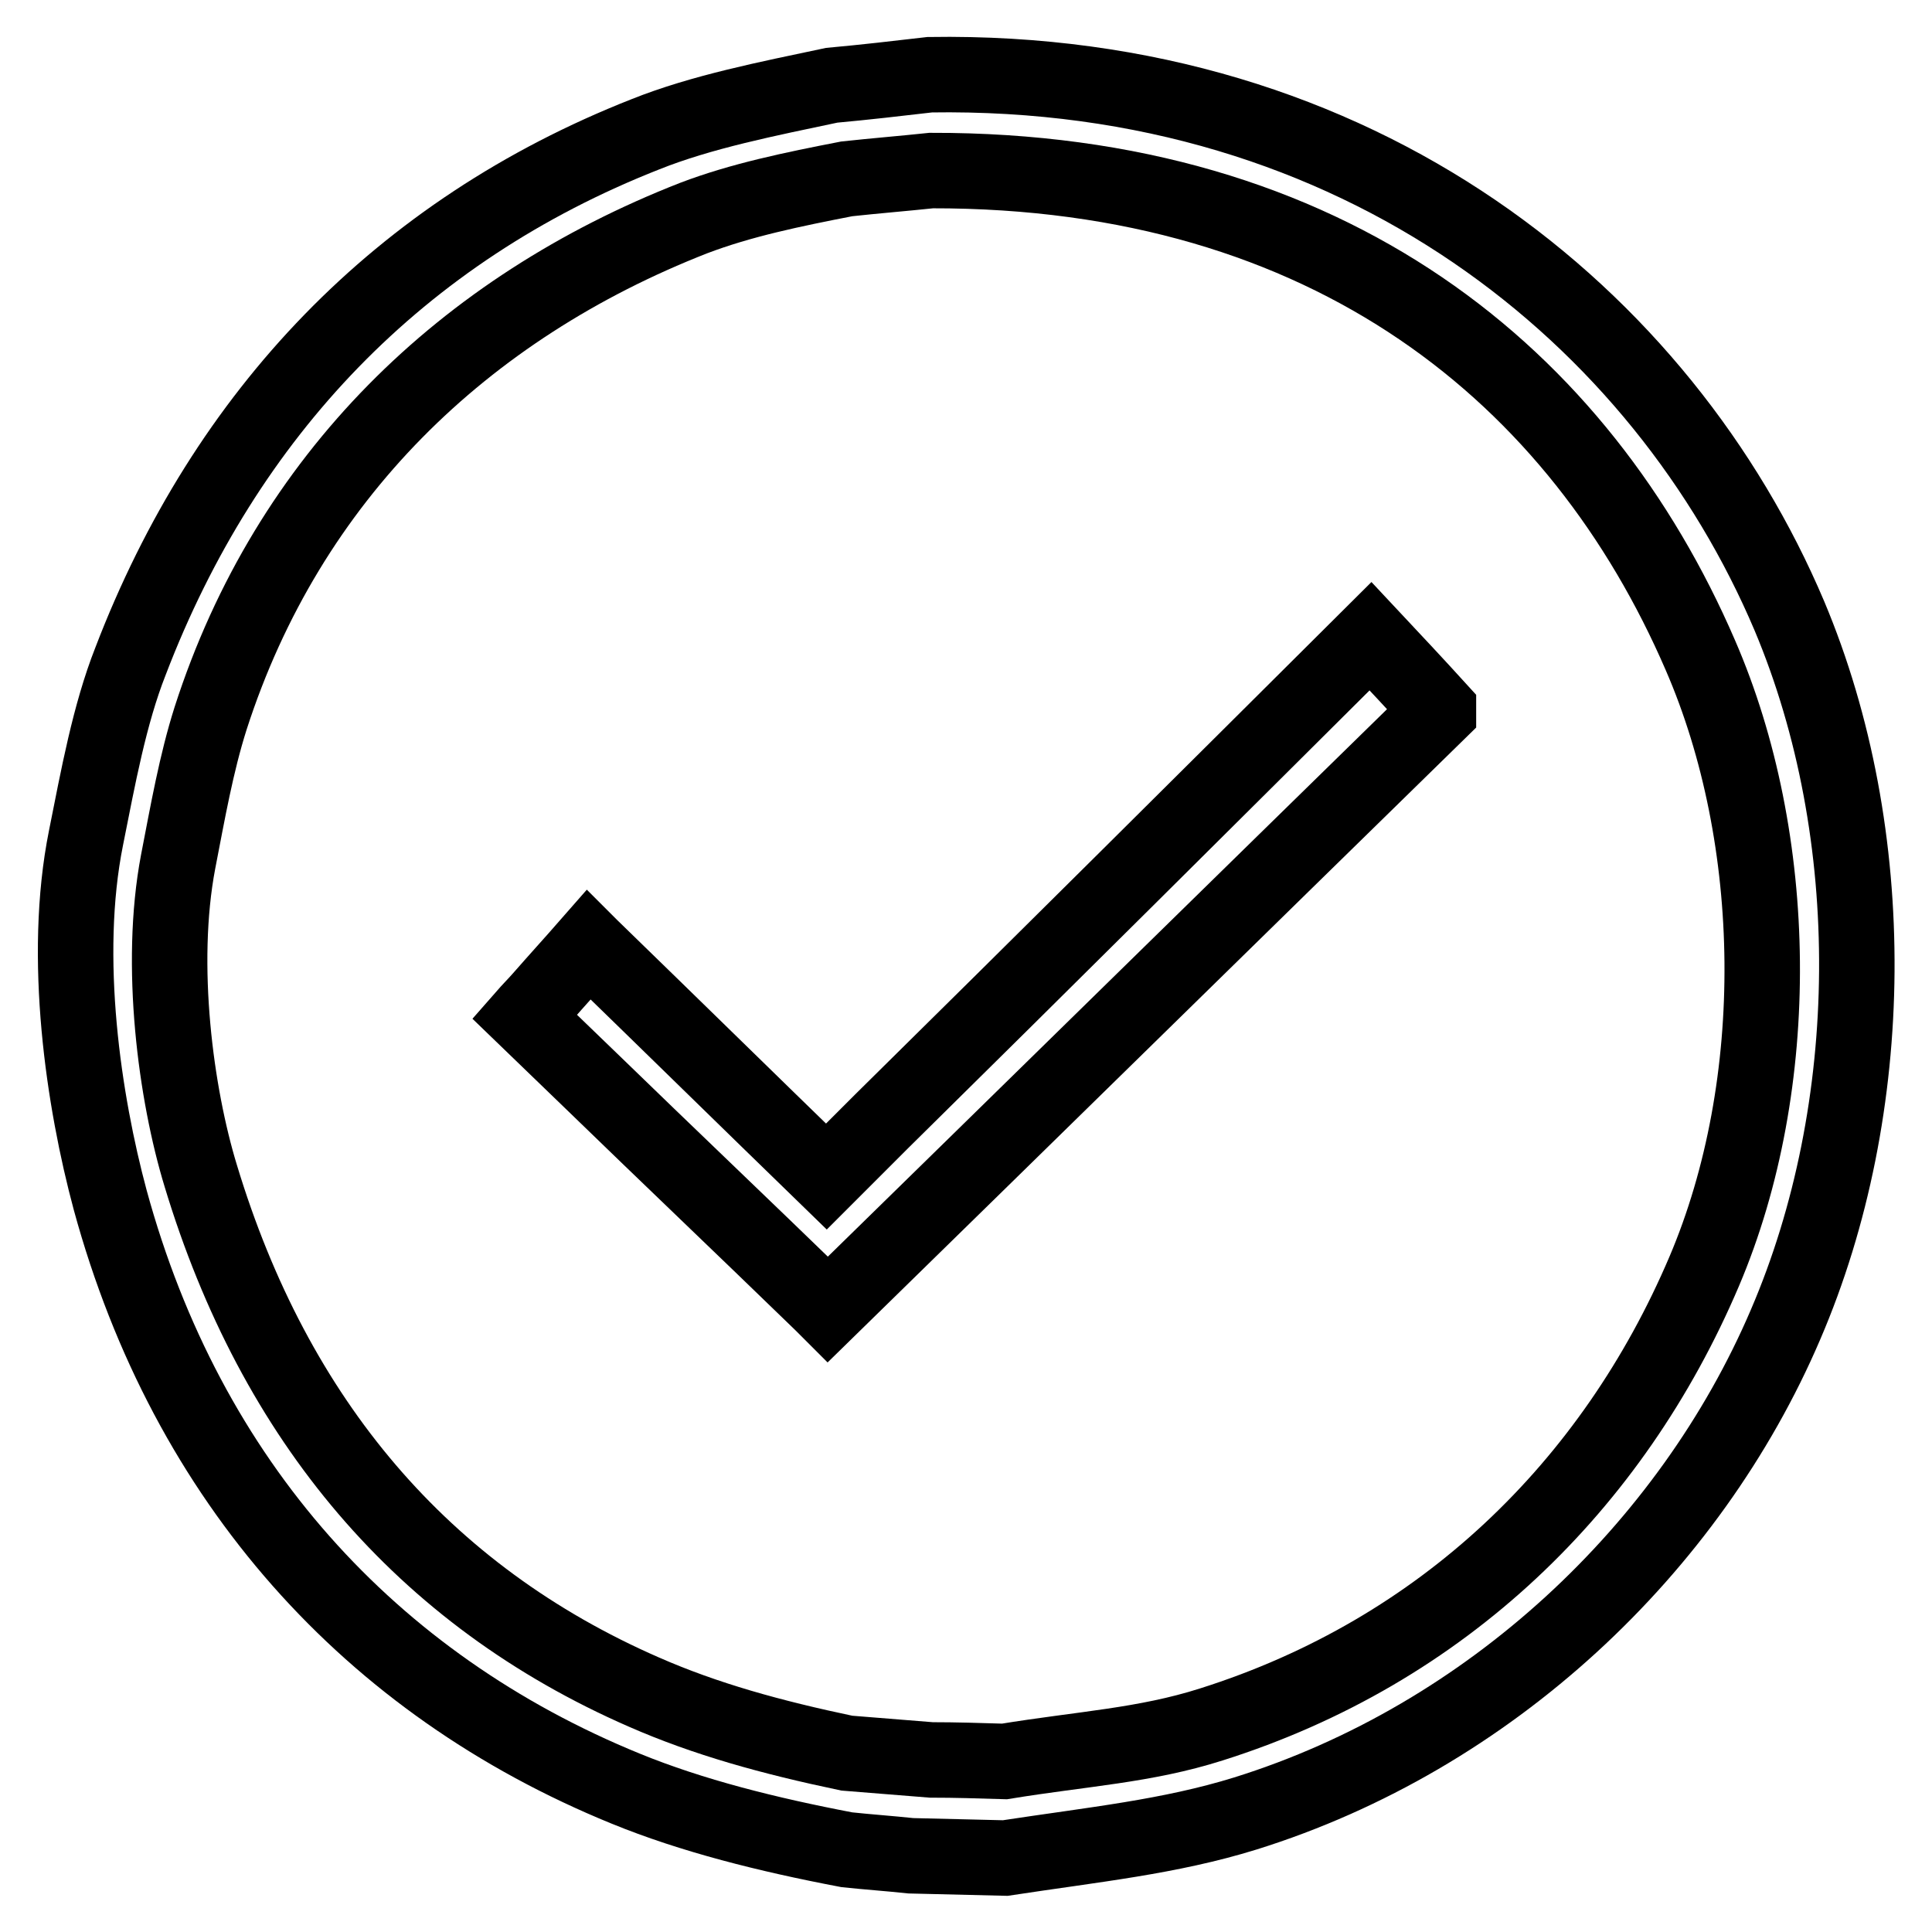
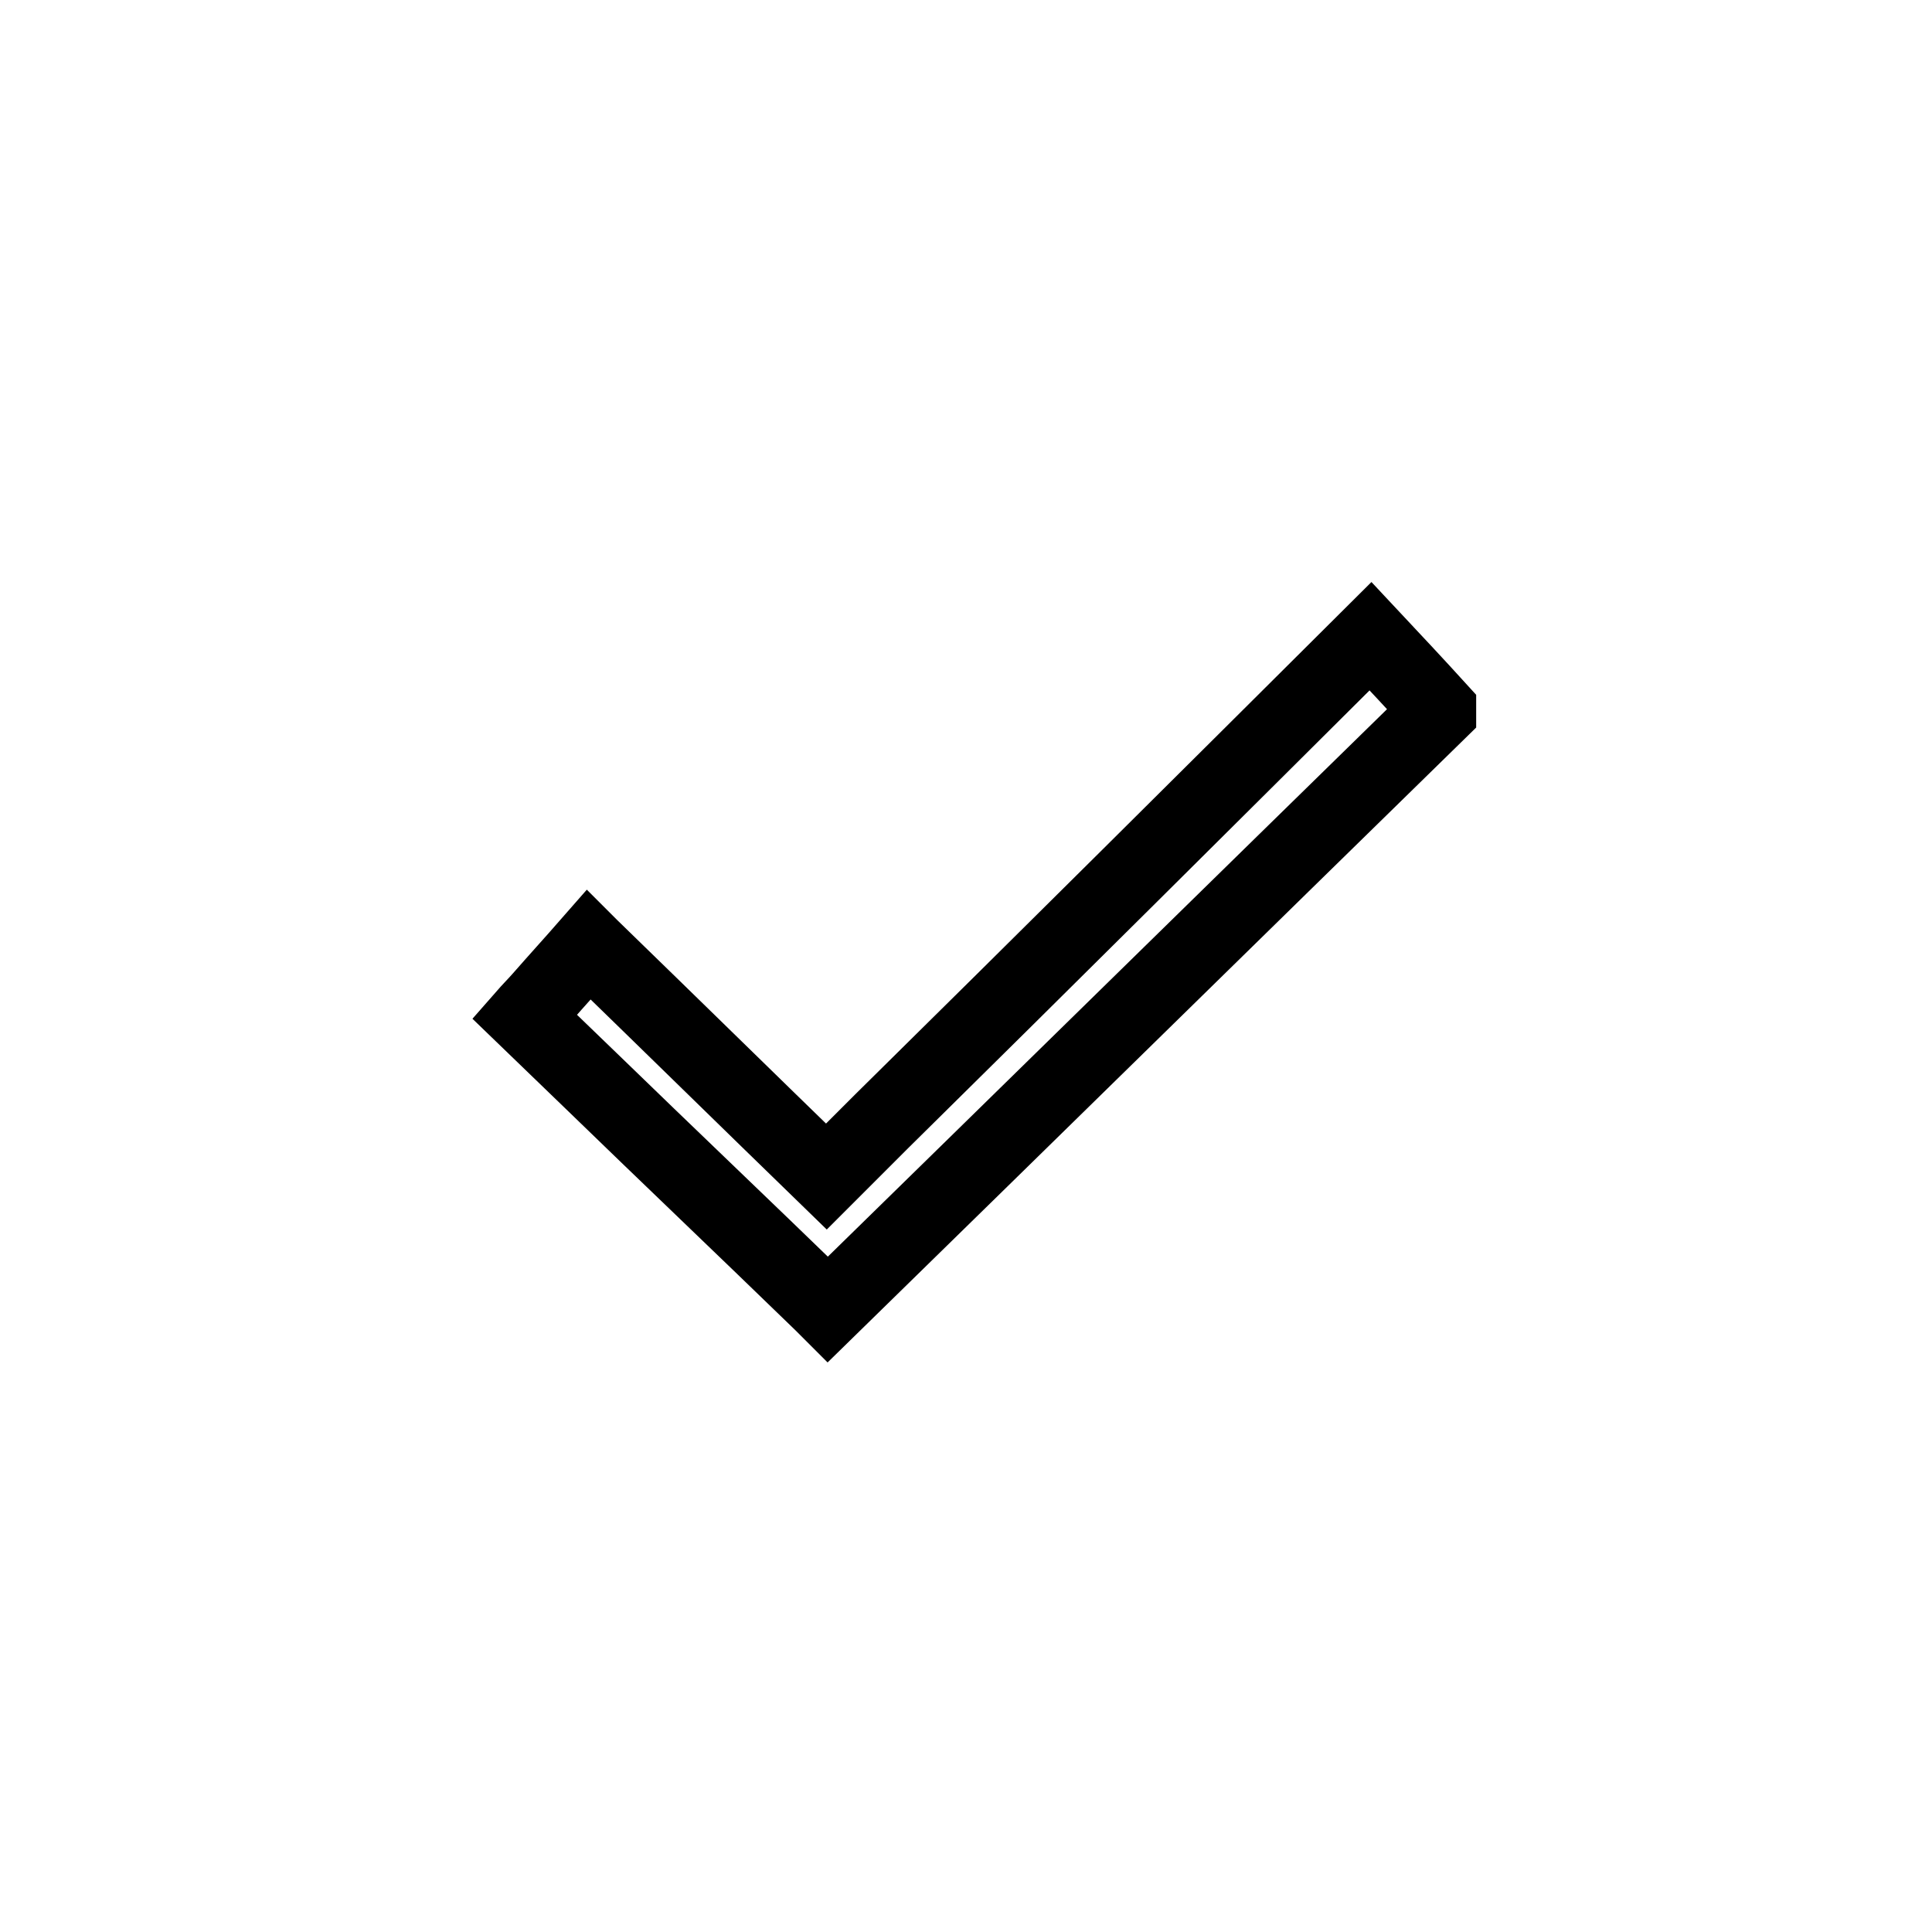
<svg xmlns="http://www.w3.org/2000/svg" version="1.1" x="0px" y="0px" viewBox="0 0 256 256" enable-background="new 0 0 256 256" xml:space="preserve">
  <g>
    <g>
-       <path stroke-width="10" fill-opacity="0" stroke="#000000" d="M123.2,9.9c57.2-0.9,97.2,32.3,113.9,71.7c12.2,29,11.8,65.3-0.5,93.9c-12.7,29.7-39.2,54.7-71.6,64.8c-10,3.1-20,4.1-31.8,5.9c-4.2-0.1-8.3-0.2-12.5-0.3c-2.8-0.3-5.7-0.5-8.5-0.8c-10.5-2-20.5-4.5-29.3-8.1c-33.8-13.8-58.1-40.6-68.3-78c-3.5-13-6.4-32.1-3.2-48c1.6-8,3.1-16.3,5.9-23.4C29.9,54.7,53,30.6,85.5,17.8c7.5-3,16.2-4.7,24.7-6.5C114.6,10.9,118.9,10.4,123.2,9.9z" />
-       <path stroke-width="10" fill-opacity="0" stroke="#000000" d="M123.4,22.6c-3.8,0.4-7.5,0.7-11.2,1.1c-7.2,1.4-14,2.8-20.3,5.2c-30.4,11.9-53.7,34.3-64,66.3c-1.9,6-3,12.3-4.3,19c-2.6,13.7-0.3,30.8,3,41.6c9.8,32.4,29.4,55.6,58.7,68.4c8.2,3.6,16.9,6,26.9,8.1c3.8,0.3,7.5,0.6,11.2,0.9c3.2,0,6.4,0.1,9.7,0.2c10.4-1.7,18.6-2.1,27.4-4.9c30.7-9.7,53.2-31.6,65.3-60c10.6-24.9,10.1-57.3-0.5-81.7C209.4,50,176.4,22.5,123.4,22.6z" />
      <path stroke-width="10" fill-opacity="0" stroke="#000000" d="M181.6,84.3c3,3.2,6,6.4,9,9.7c0,0.1,0,0.2,0,0.3c-27,26.4-53.9,52.8-80.9,79.2c-0.3-0.3-0.5-0.5-0.8-0.8c-10.2-9.9-20.5-19.7-30.7-29.6c-2.9-2.8-5.8-5.6-8.7-8.4c0.7-0.8,1.5-1.6,2.2-2.4c2.1-2.4,4.2-4.7,6.3-7.1c0.1,0.1,0.2,0.2,0.3,0.3c10.4,10.1,20.8,20.3,31.2,30.4c2.4-2.4,4.9-4.9,7.3-7.3C138.5,127.2,160.1,105.7,181.6,84.3z" />
    </g>
  </g>
</svg>